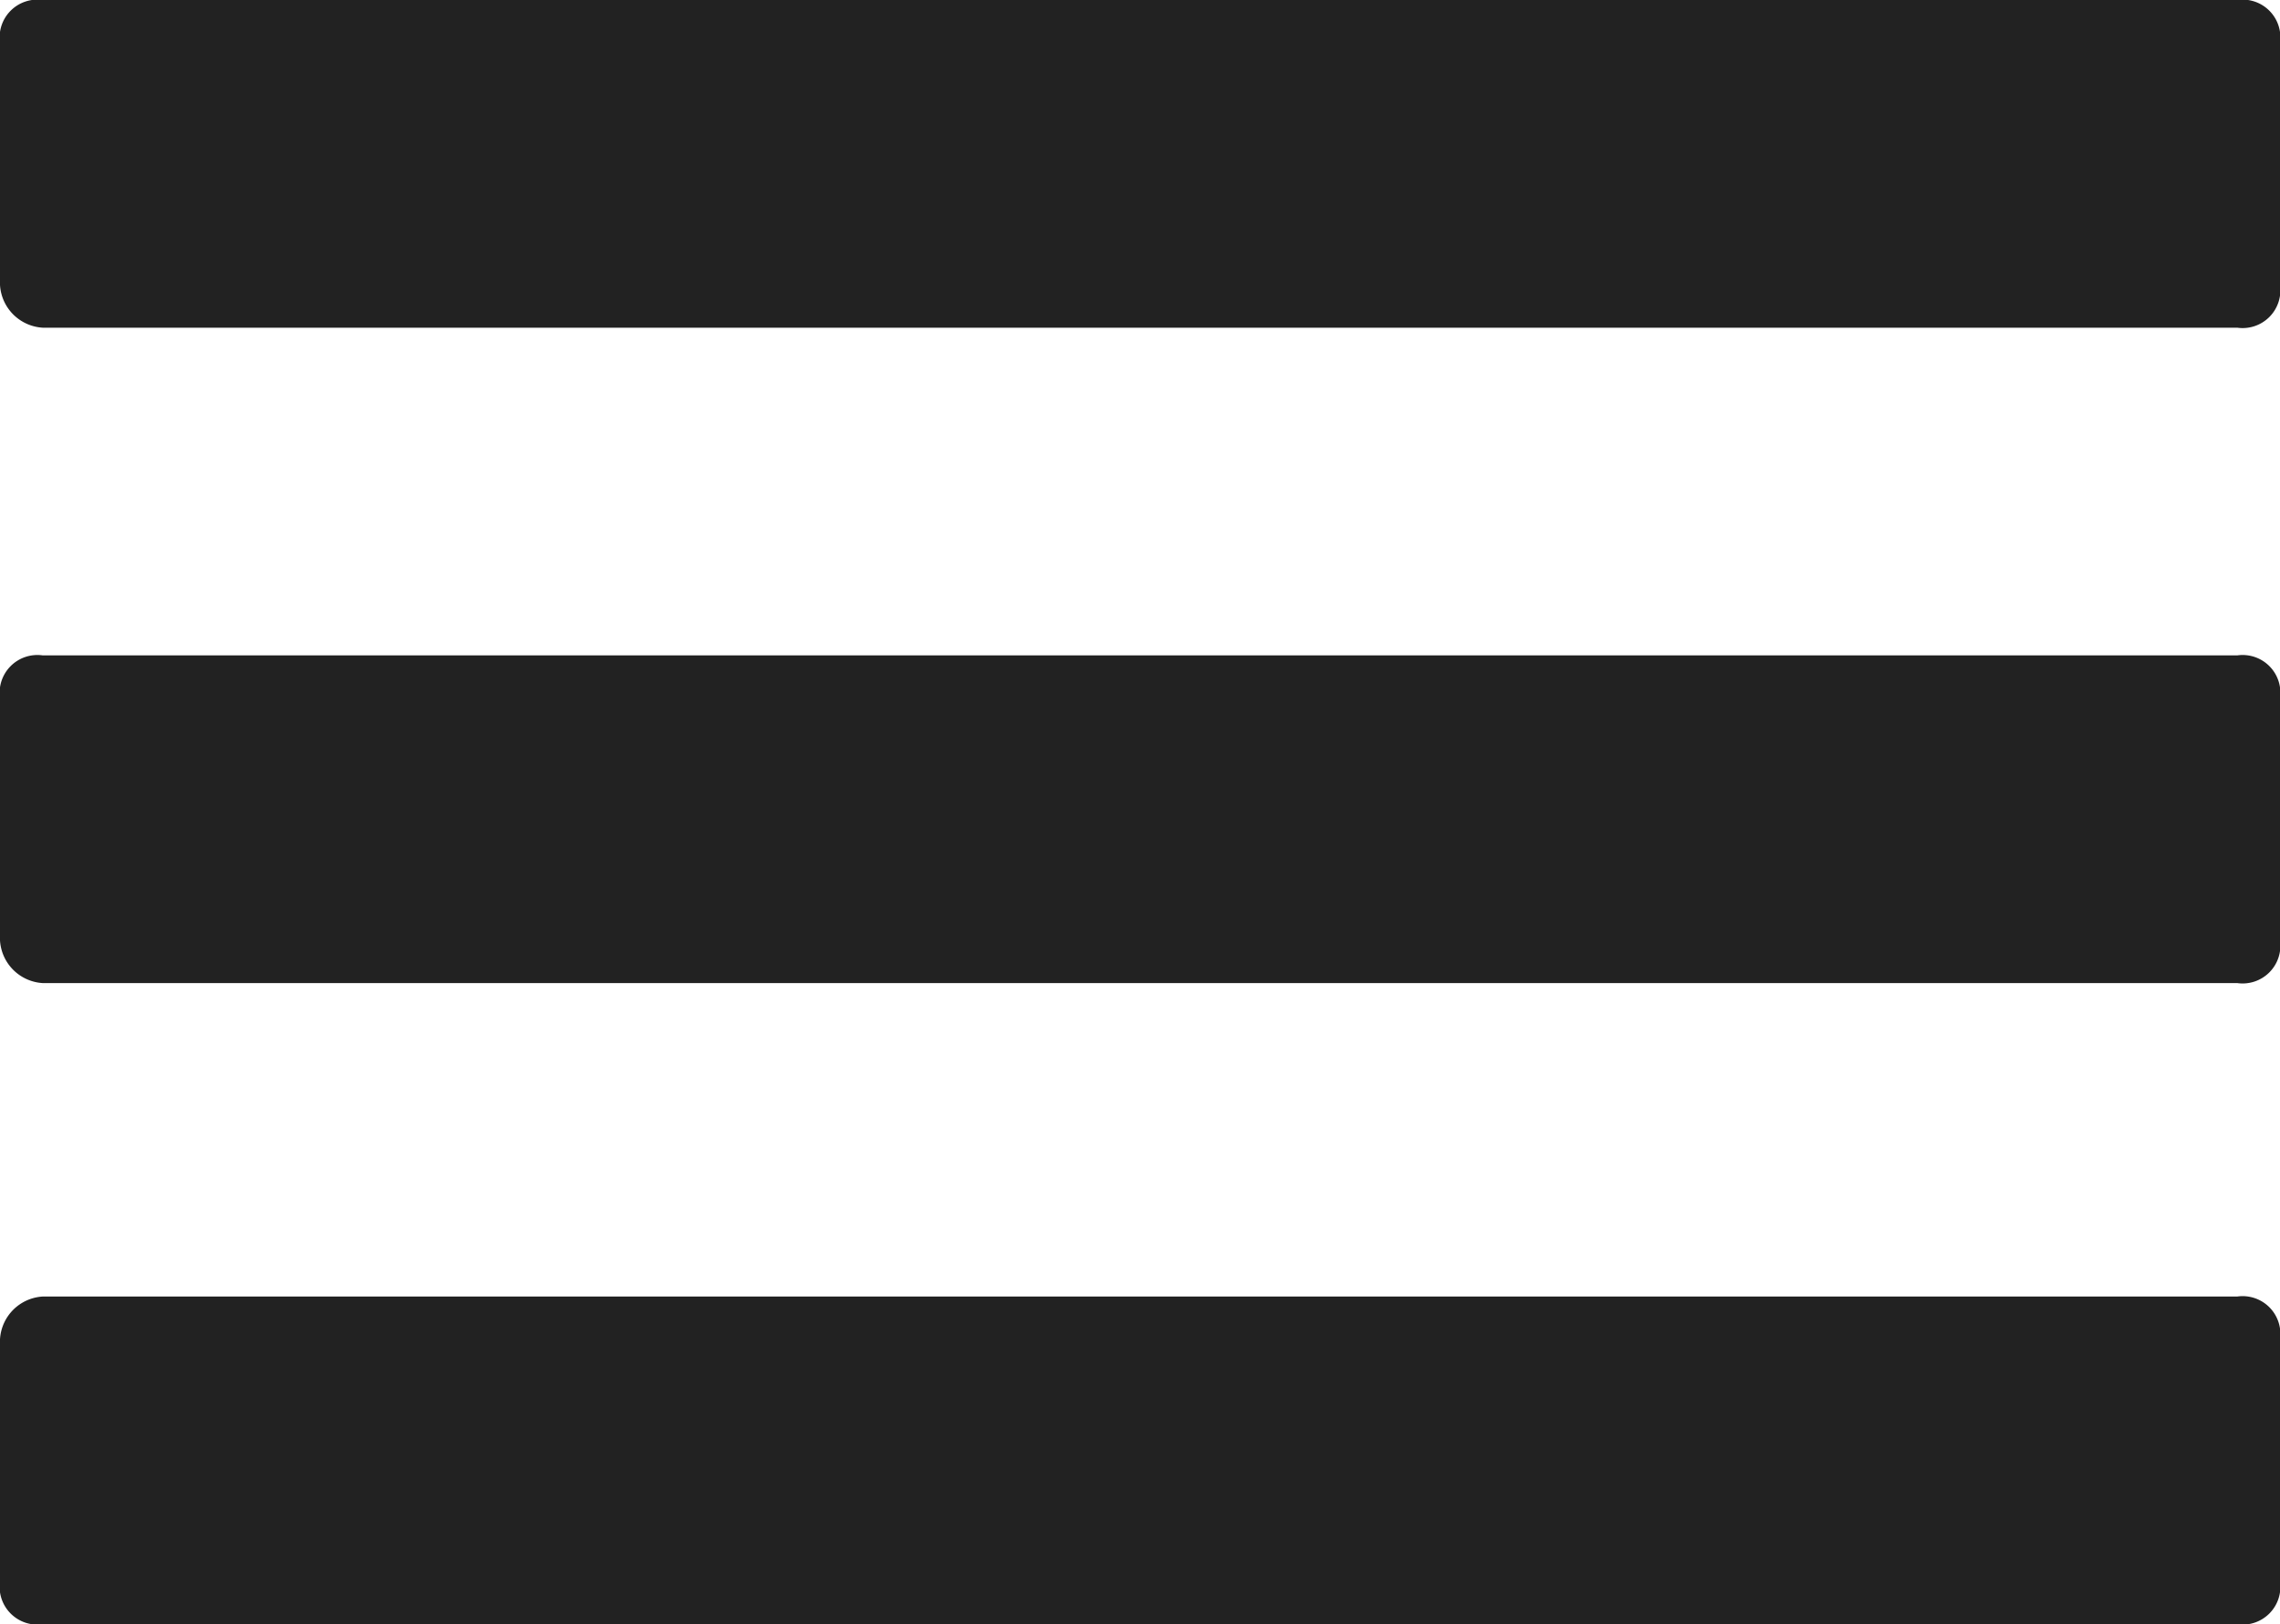
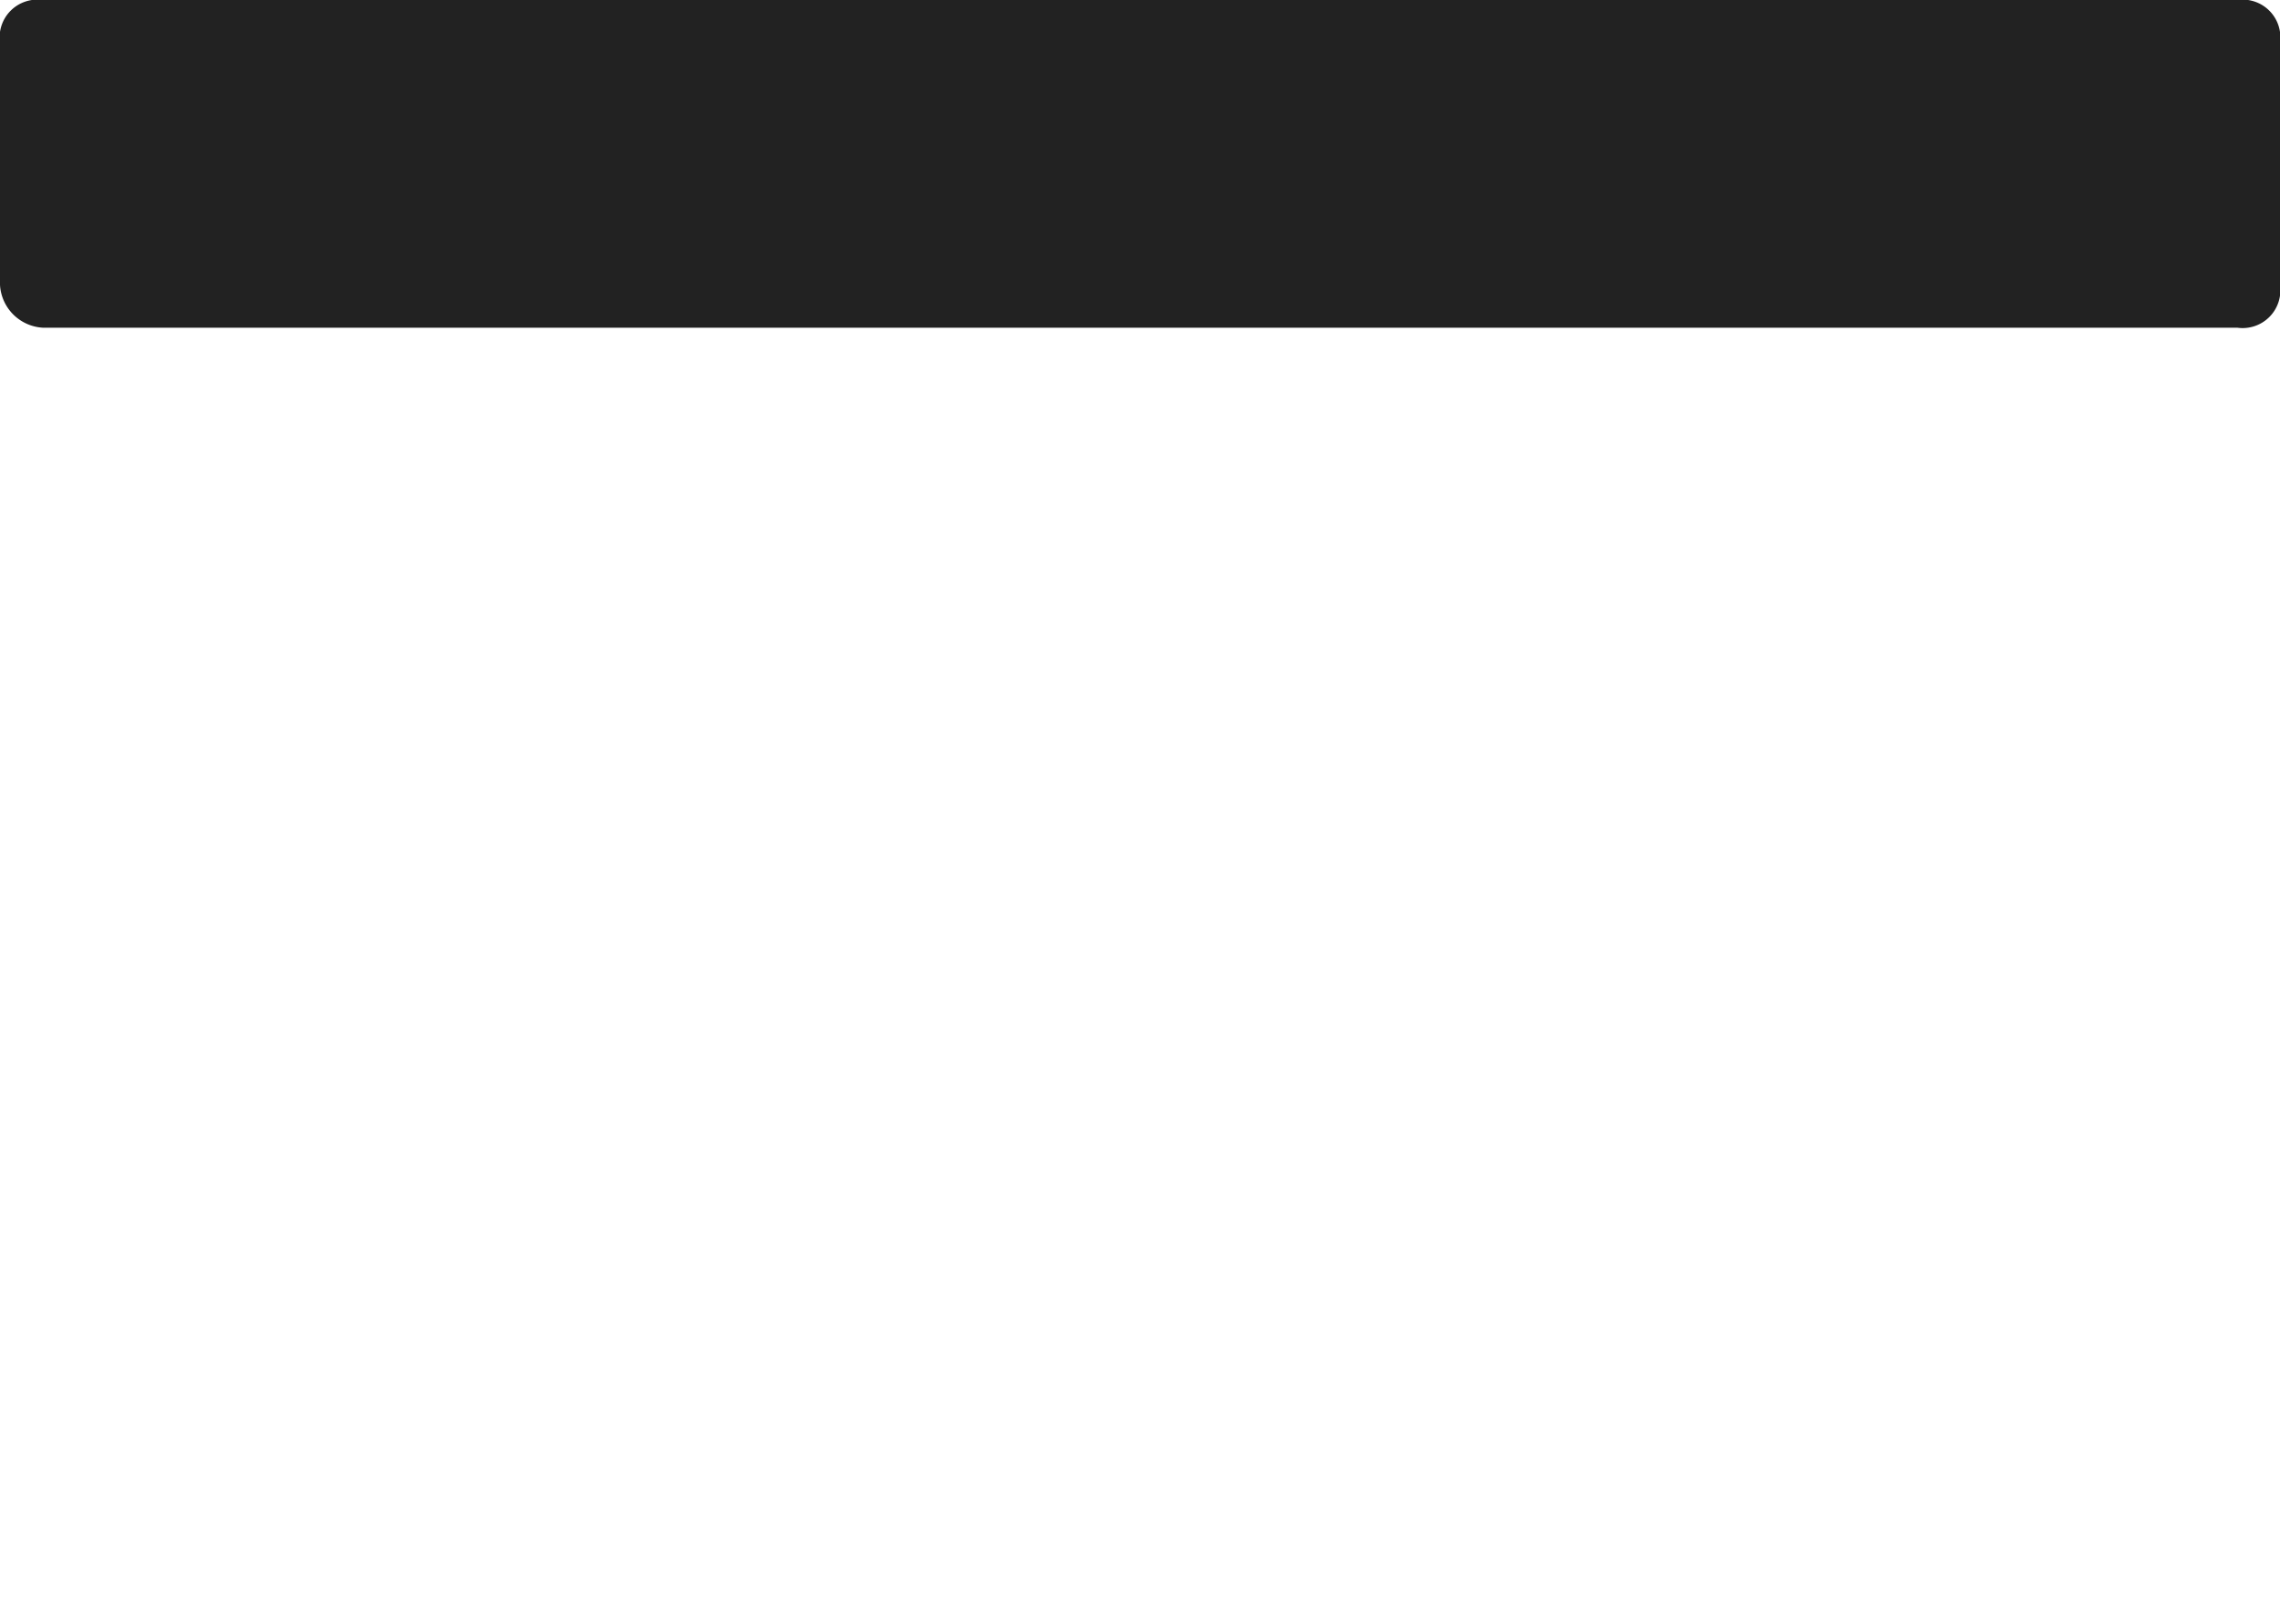
<svg xmlns="http://www.w3.org/2000/svg" width="16" height="11.4" viewBox="0 0 16 11.4">
  <g id="グループ_255" transform="translate(-4)">
    <path id="長方形_42" d="M4.3,0H19.7a.265.265,0,0,1,.3.3V2a.265.265,0,0,1-.3.3H4.3A.319.319,0,0,1,4,2V.3A.265.265,0,0,1,4.3,0Z" fill="#222" />
-     <path id="長方形_44" d="M4.3,9.1H19.7a.265.265,0,0,1,.3.3v1.7a.265.265,0,0,1-.3.3H4.3a.265.265,0,0,1-.3-.3V9.4A.319.319,0,0,1,4.3,9.1Z" fill="#222" />
-     <path id="長方形_45" d="M4.3,4.6H19.7a.265.265,0,0,1,.3.3V6.6a.265.265,0,0,1-.3.3H4.3A.319.319,0,0,1,4,6.6V4.9A.265.265,0,0,1,4.3,4.6Z" fill="#222" />
  </g>
</svg>